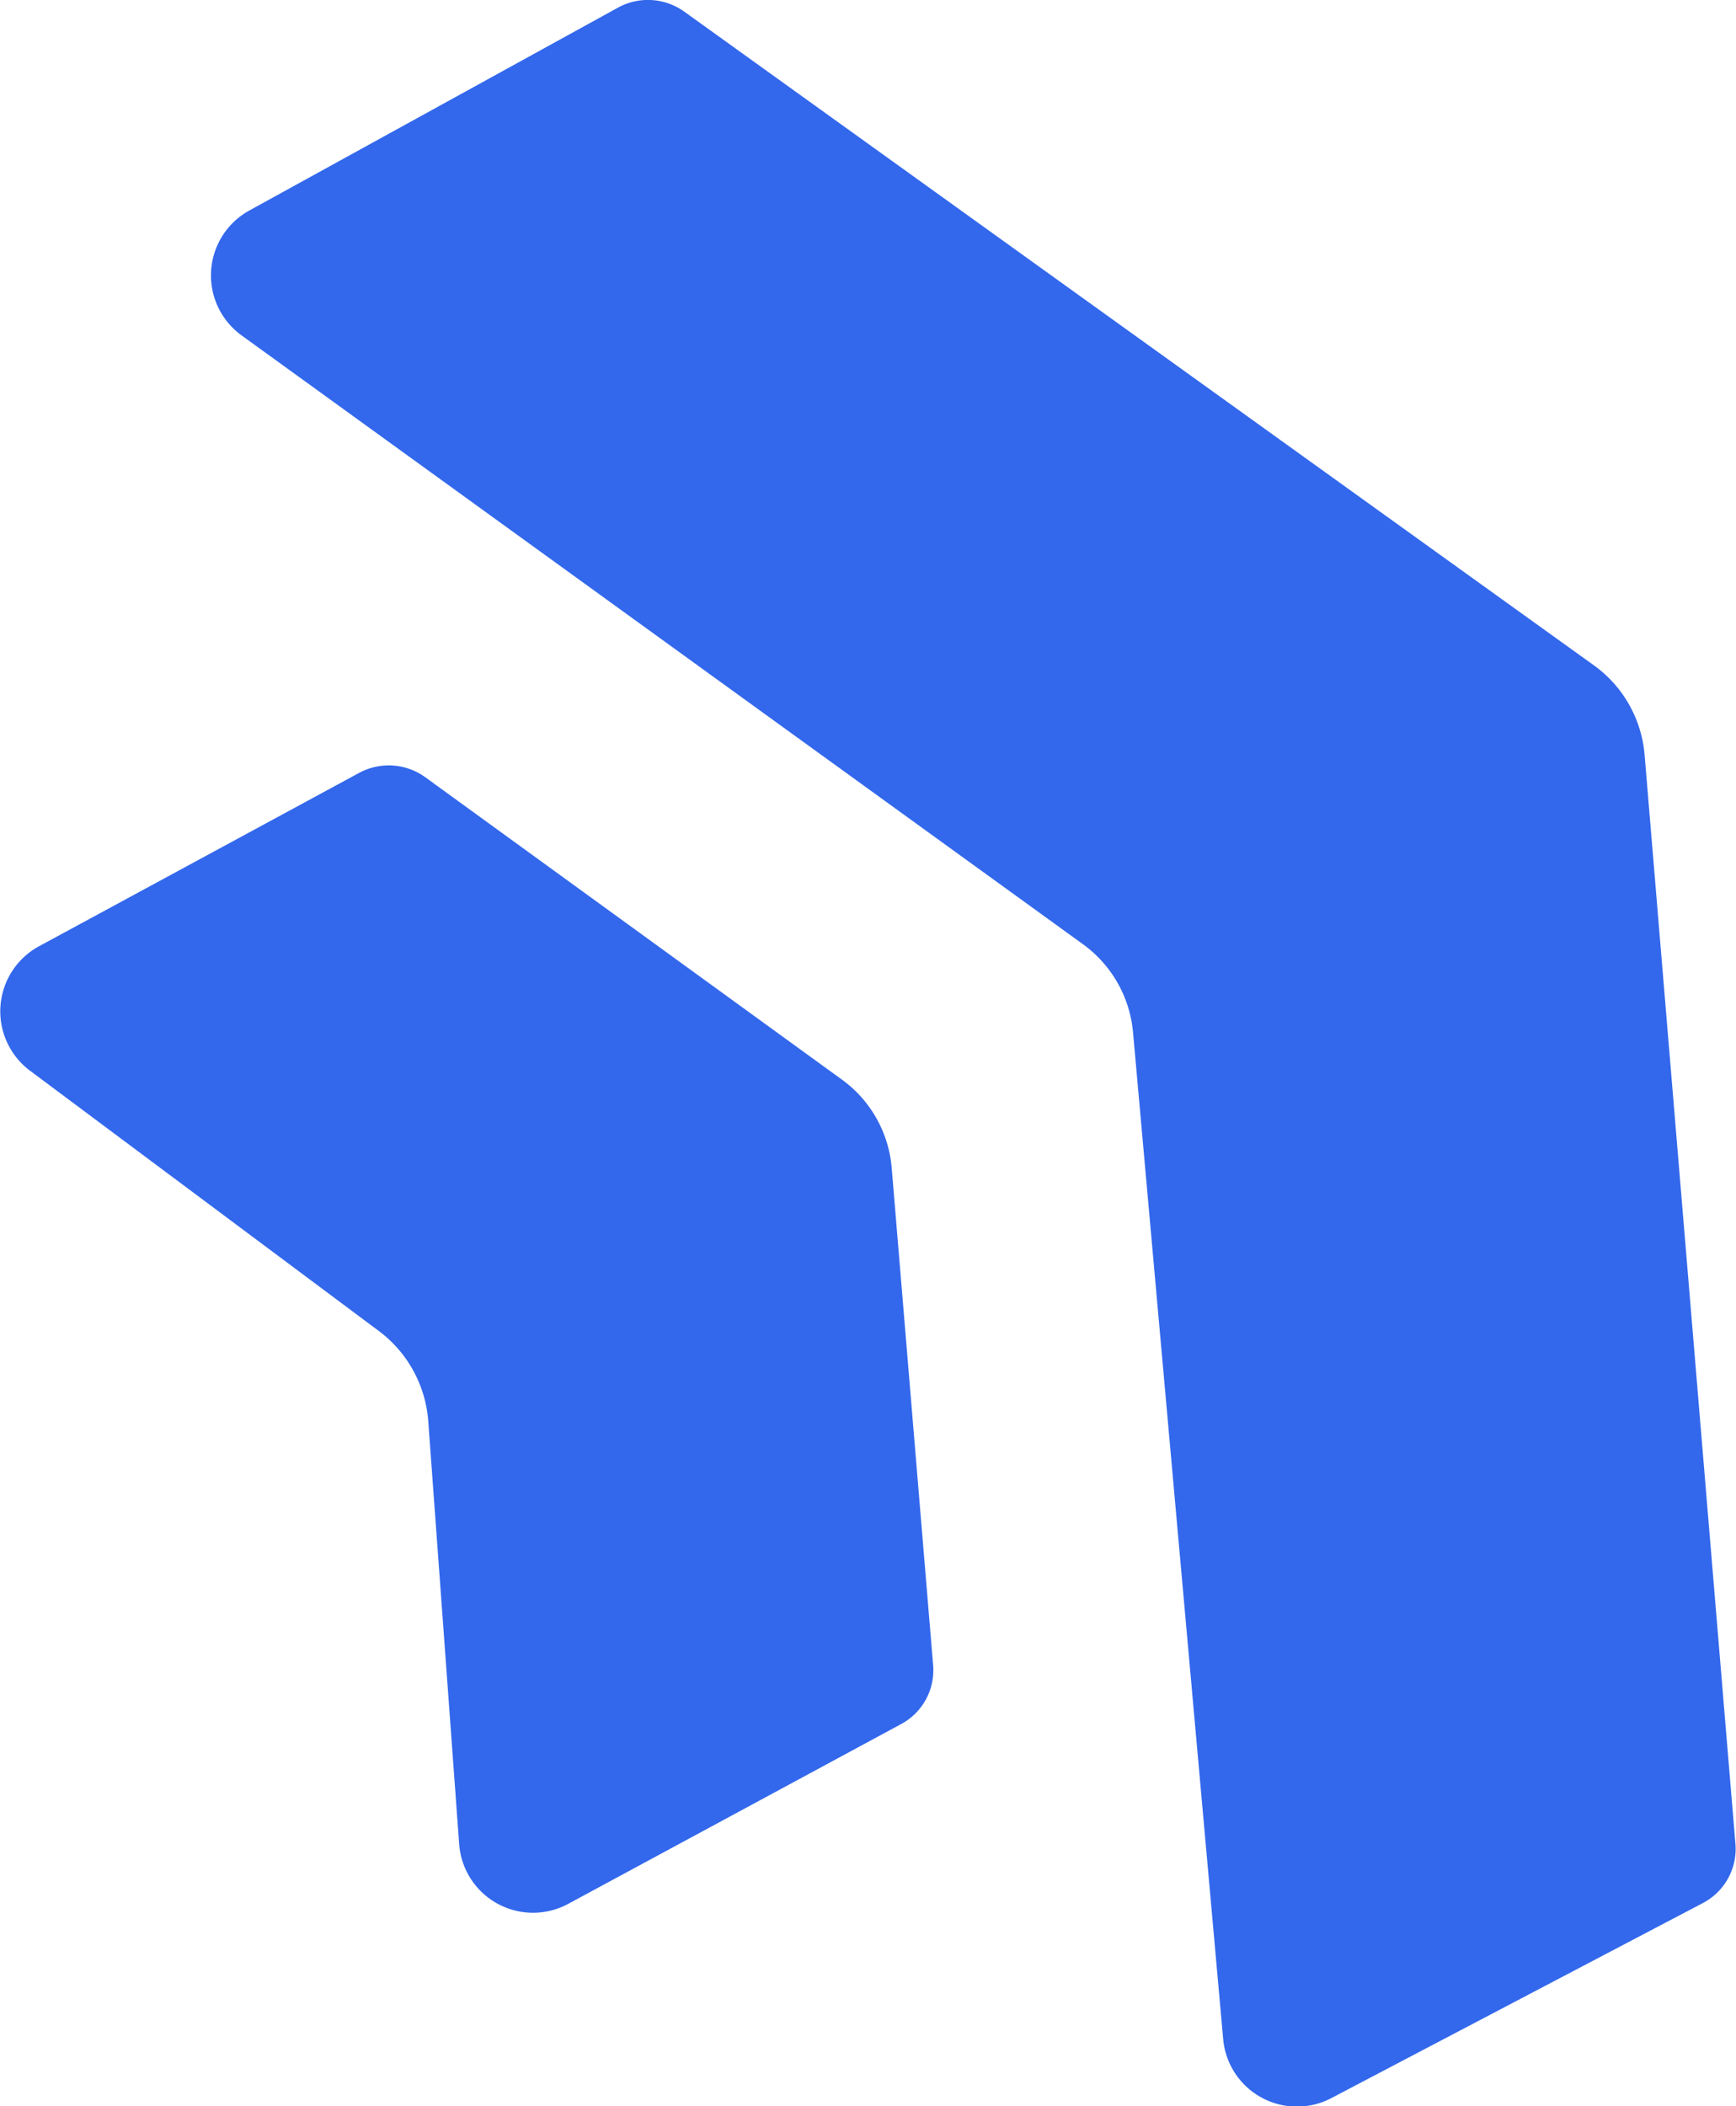
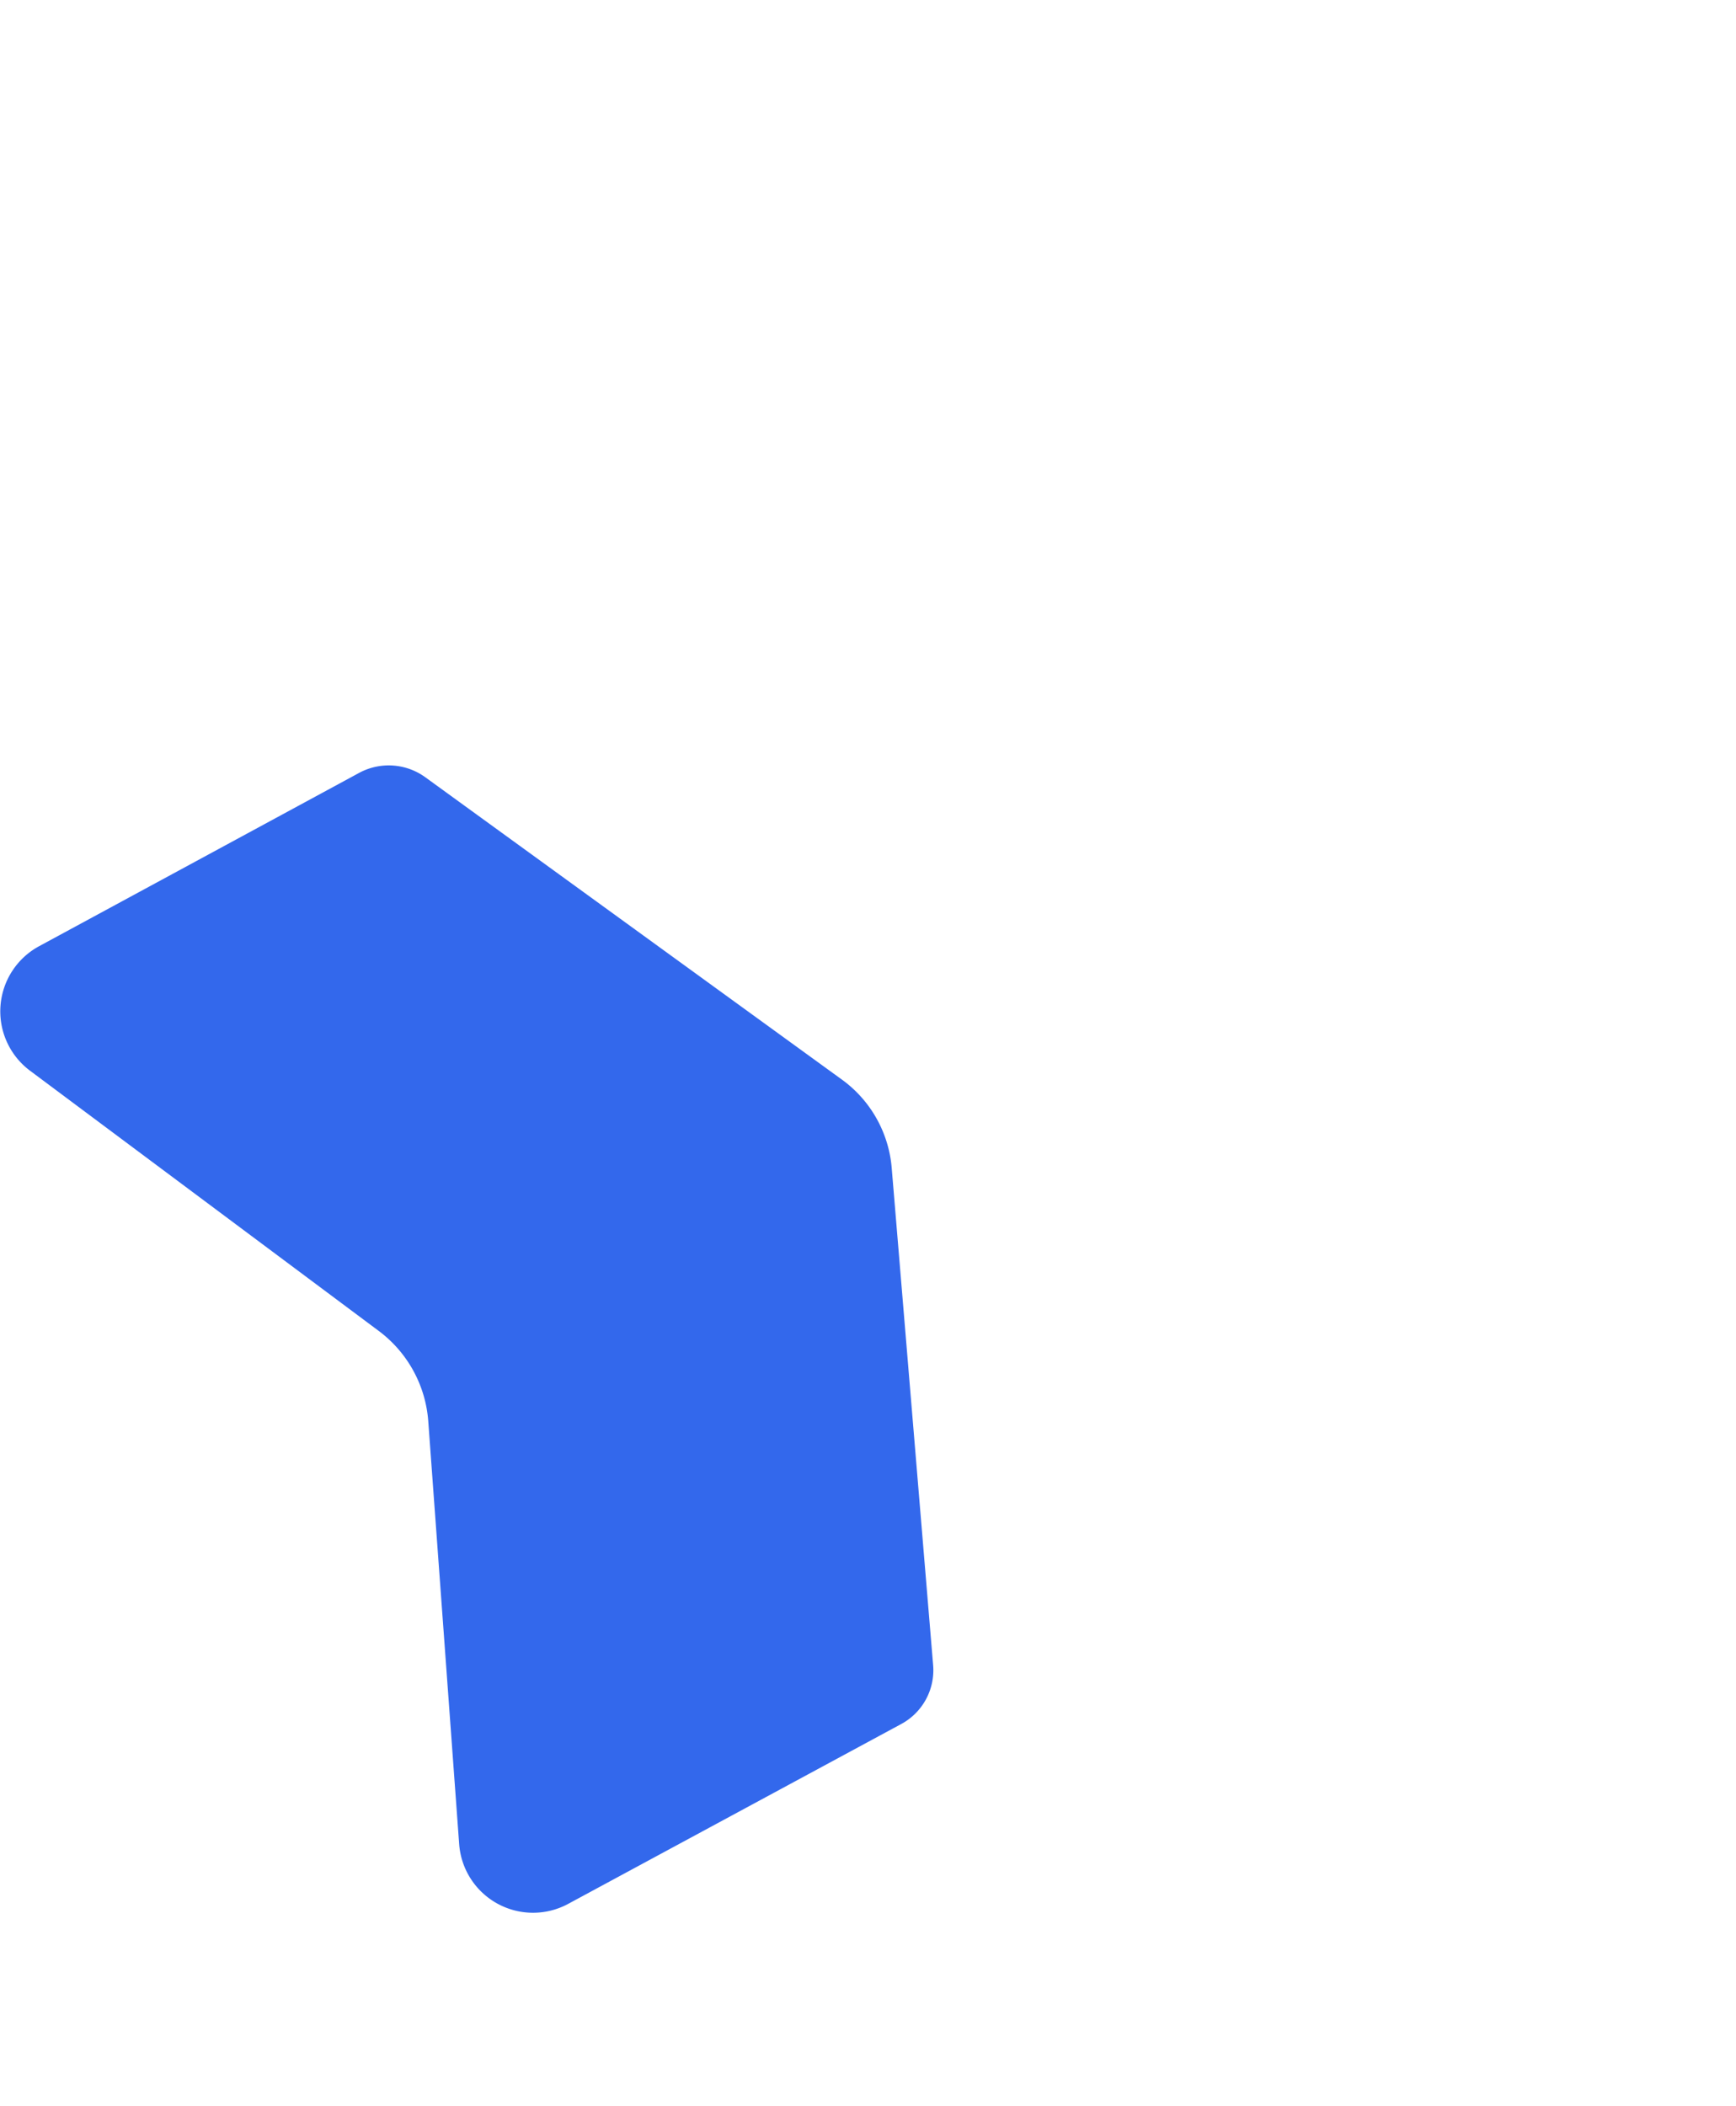
<svg xmlns="http://www.w3.org/2000/svg" viewBox="0 0 281.3 341.2">
  <g id="b7382a6c-b1d3-4a82-9177-f9b891af4899" data-name="Layer 2">
    <g id="b4bbcc1b-456a-41bf-9dcd-6256f707c3f6" data-name="Layer 2">
-       <path d="M275.9,308.3l-60.2,31.6a12,12,0,0,1-17.5-9.6l-14.6-163a19.8,19.8,0,0,0-8.2-14.4L39.1,54.3a12,12,0,0,1,1.3-20.2L100.2,1.2a10.1,10.1,0,0,1,10.7.7L258.3,107.8a19.9,19.9,0,0,1,8.2,14.6l14.7,176.2A9.9,9.9,0,0,1,275.9,308.3Z" fill="#3368ec" />
      <path d="M146,279.3,92.1,308.4a12,12,0,0,1-17.7-9.7l-5-68.4a20.1,20.1,0,0,0-7.9-14.6L4.8,173.4a12,12,0,0,1,1.5-20.1l51.9-28.1a10.1,10.1,0,0,1,10.7.7l67.4,48.9a19.7,19.7,0,0,1,8.2,14.5l6.7,80.4A9.9,9.9,0,0,1,146,279.3Z" fill="#3368ec" />
    </g>
  </g>
</svg>